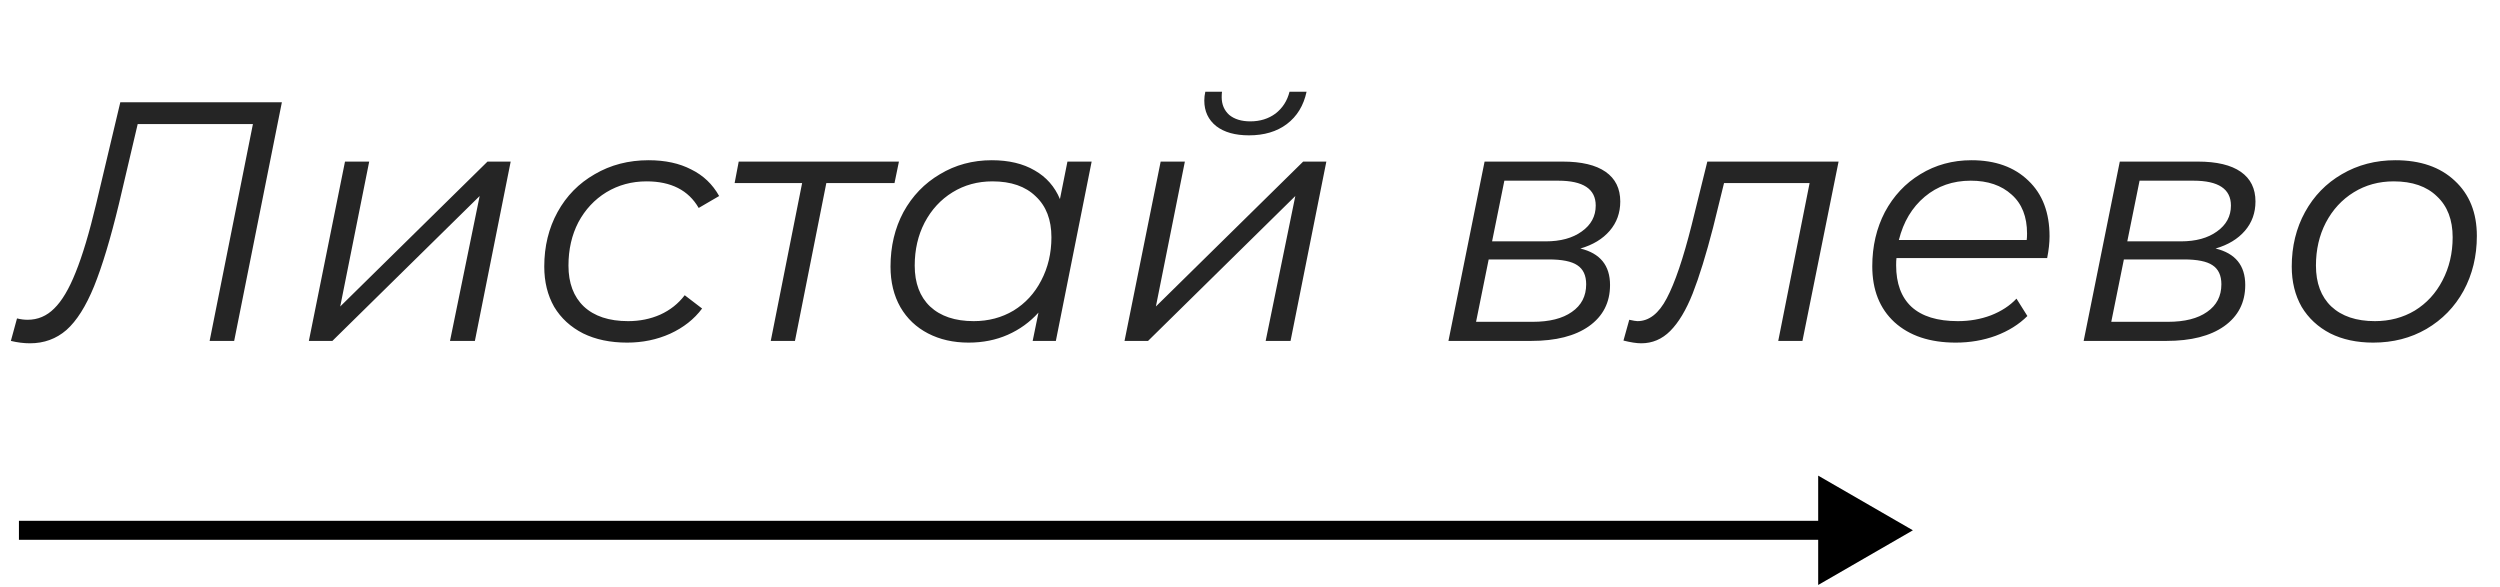
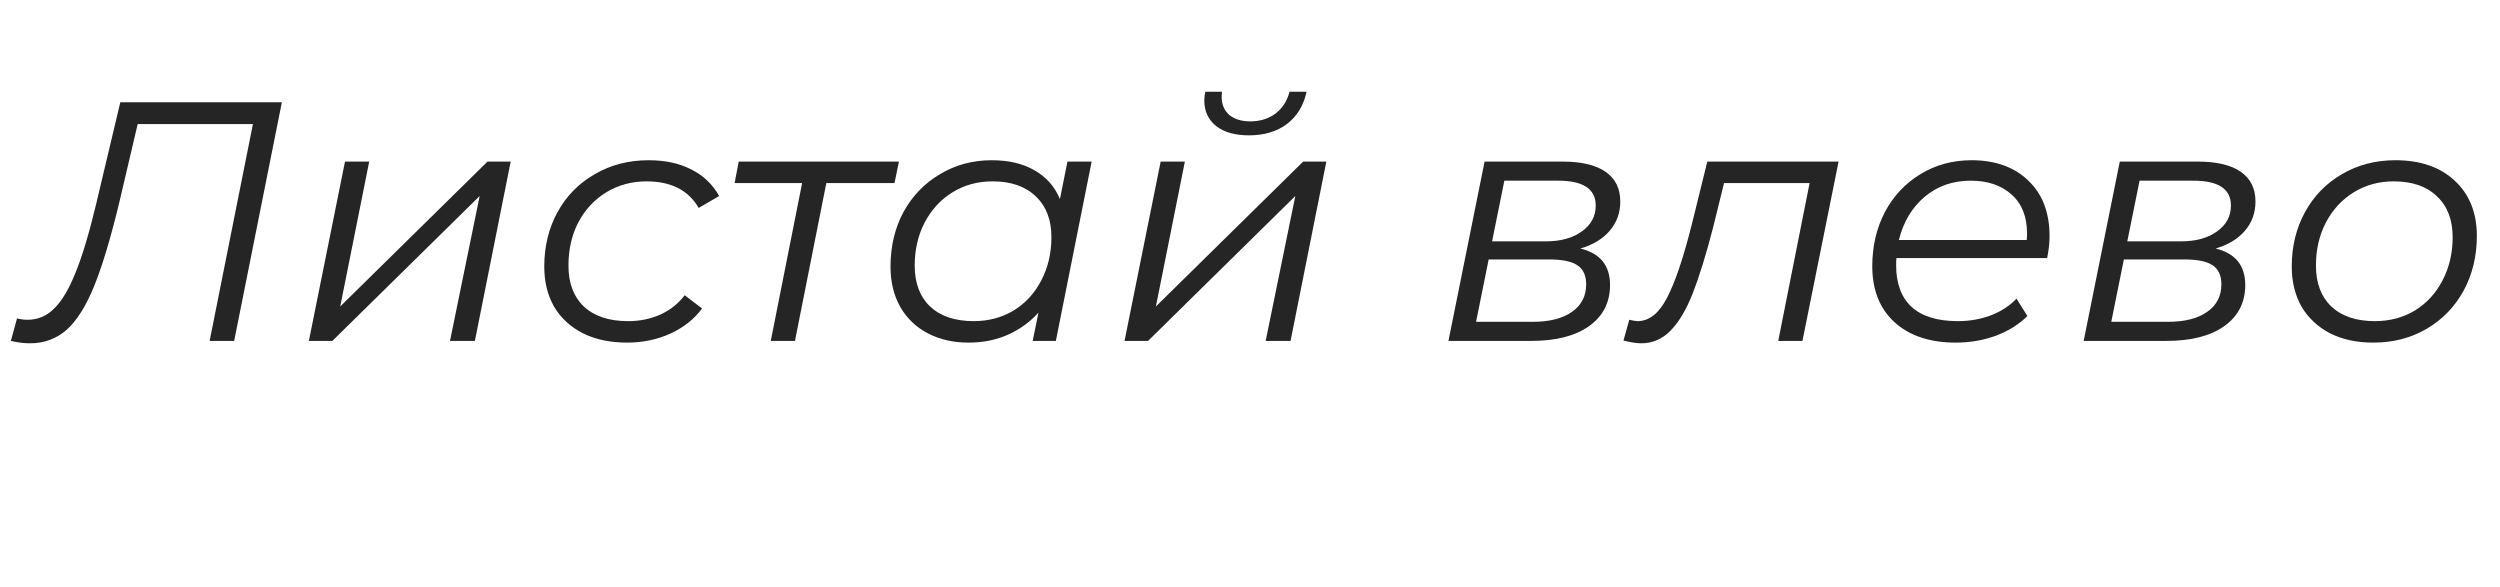
<svg xmlns="http://www.w3.org/2000/svg" width="132" height="31" viewBox="0 0 132 31" fill="none">
  <path d="M14.883 5.4L12.364 18H11.068L13.354 6.552H7.27L6.28 10.764C5.836 12.6 5.398 14.052 4.966 15.12C4.534 16.176 4.048 16.944 3.508 17.424C2.968 17.892 2.326 18.126 1.582 18.126C1.258 18.126 0.922 18.084 0.574 18L0.898 16.812C1.09 16.86 1.276 16.884 1.456 16.884C1.996 16.884 2.464 16.686 2.86 16.29C3.268 15.894 3.646 15.258 3.994 14.382C4.354 13.494 4.714 12.294 5.074 10.782L6.352 5.4H14.883ZM18.216 8.532H19.494L17.964 16.182L25.74 8.532H26.964L25.074 18H23.76L25.326 10.35L17.55 18H16.308L18.216 8.532ZM33.111 18.09C32.223 18.09 31.449 17.928 30.789 17.604C30.129 17.268 29.619 16.8 29.259 16.2C28.911 15.588 28.737 14.88 28.737 14.076C28.737 13.008 28.971 12.048 29.439 11.196C29.907 10.344 30.561 9.678 31.401 9.198C32.241 8.706 33.189 8.46 34.245 8.46C35.121 8.46 35.871 8.622 36.495 8.946C37.131 9.258 37.623 9.726 37.971 10.35L36.891 10.98C36.351 10.044 35.433 9.576 34.137 9.576C33.357 9.576 32.649 9.768 32.013 10.152C31.389 10.536 30.897 11.064 30.537 11.736C30.189 12.408 30.015 13.17 30.015 14.022C30.015 14.946 30.285 15.666 30.825 16.182C31.377 16.698 32.157 16.956 33.165 16.956C33.777 16.956 34.341 16.842 34.857 16.614C35.385 16.374 35.817 16.032 36.153 15.588L37.071 16.29C36.651 16.854 36.087 17.298 35.379 17.622C34.683 17.934 33.927 18.09 33.111 18.09ZM47.23 9.666H43.63L41.974 18H40.696L42.352 9.666H38.788L39.004 8.532H47.464L47.23 9.666ZM57.639 8.532L55.749 18H54.525L54.831 16.506C54.375 17.01 53.835 17.4 53.211 17.676C52.587 17.952 51.897 18.09 51.141 18.09C50.337 18.09 49.623 17.928 48.999 17.604C48.375 17.28 47.889 16.818 47.541 16.218C47.193 15.606 47.019 14.892 47.019 14.076C47.019 13.008 47.247 12.048 47.703 11.196C48.171 10.344 48.813 9.678 49.629 9.198C50.445 8.706 51.357 8.46 52.365 8.46C53.265 8.46 54.021 8.64 54.633 9C55.245 9.348 55.689 9.852 55.965 10.512L56.361 8.532H57.639ZM51.411 16.956C52.191 16.956 52.893 16.77 53.517 16.398C54.141 16.014 54.627 15.486 54.975 14.814C55.335 14.13 55.515 13.368 55.515 12.528C55.515 11.604 55.239 10.884 54.687 10.368C54.147 9.84 53.385 9.576 52.401 9.576C51.621 9.576 50.919 9.768 50.295 10.152C49.671 10.536 49.179 11.07 48.819 11.754C48.471 12.426 48.297 13.182 48.297 14.022C48.297 14.946 48.567 15.666 49.107 16.182C49.659 16.698 50.427 16.956 51.411 16.956ZM61.283 8.532H62.561L61.031 16.182L68.807 8.532H70.031L68.141 18H66.827L68.393 10.35L60.617 18H59.375L61.283 8.532ZM65.945 7.146C65.213 7.146 64.637 6.984 64.217 6.66C63.797 6.324 63.587 5.874 63.587 5.31C63.587 5.154 63.605 4.998 63.641 4.842H64.523C64.511 4.914 64.505 5.01 64.505 5.13C64.505 5.514 64.637 5.826 64.901 6.066C65.177 6.294 65.549 6.408 66.017 6.408C66.533 6.408 66.977 6.27 67.349 5.994C67.721 5.706 67.967 5.322 68.087 4.842H68.987C68.831 5.574 68.483 6.144 67.943 6.552C67.415 6.948 66.749 7.146 65.945 7.146ZM83.444 13.122C84.488 13.374 85.01 14.016 85.01 15.048C85.01 15.972 84.638 16.698 83.894 17.226C83.162 17.742 82.148 18 80.852 18H76.478L78.386 8.532H82.508C83.504 8.532 84.26 8.712 84.776 9.072C85.292 9.432 85.55 9.954 85.55 10.638C85.55 11.238 85.364 11.754 84.992 12.186C84.62 12.618 84.104 12.93 83.444 13.122ZM78.782 12.744H81.608C82.4 12.744 83.036 12.57 83.516 12.222C84.008 11.874 84.254 11.418 84.254 10.854C84.254 9.978 83.594 9.54 82.274 9.54H79.43L78.782 12.744ZM80.924 16.992C81.812 16.992 82.502 16.818 82.994 16.47C83.498 16.122 83.75 15.636 83.75 15.012C83.75 14.544 83.594 14.208 83.282 14.004C82.982 13.8 82.478 13.698 81.77 13.698H78.602L77.936 16.992H80.924ZM97.077 8.532L95.169 18H93.891L95.547 9.666H91.029L90.453 12.006C90.081 13.446 89.721 14.61 89.373 15.498C89.025 16.374 88.629 17.034 88.185 17.478C87.753 17.91 87.243 18.126 86.655 18.126C86.415 18.126 86.103 18.078 85.719 17.982L86.025 16.884C86.241 16.932 86.385 16.956 86.457 16.956C87.069 16.956 87.585 16.554 88.005 15.75C88.437 14.934 88.875 13.644 89.319 11.88L90.147 8.532H97.077ZM100.134 13.626C100.122 13.71 100.116 13.836 100.116 14.004C100.116 14.964 100.386 15.696 100.926 16.2C101.478 16.704 102.294 16.956 103.374 16.956C103.998 16.956 104.58 16.854 105.12 16.65C105.672 16.434 106.122 16.14 106.47 15.768L107.046 16.686C106.602 17.13 106.044 17.478 105.372 17.73C104.712 17.97 104.01 18.09 103.266 18.09C101.898 18.09 100.818 17.73 100.026 17.01C99.246 16.29 98.856 15.306 98.856 14.058C98.856 13.002 99.079 12.048 99.522 11.196C99.978 10.344 100.602 9.678 101.394 9.198C102.198 8.706 103.098 8.46 104.094 8.46C105.354 8.46 106.356 8.82 107.1 9.54C107.844 10.248 108.216 11.226 108.216 12.474C108.216 12.822 108.174 13.206 108.09 13.626H100.134ZM104.058 9.54C103.11 9.54 102.3 9.822 101.628 10.386C100.956 10.95 100.5 11.712 100.26 12.672H107.01C107.022 12.588 107.028 12.474 107.028 12.33C107.028 11.442 106.758 10.758 106.218 10.278C105.678 9.786 104.958 9.54 104.058 9.54ZM116.983 13.122C118.027 13.374 118.549 14.016 118.549 15.048C118.549 15.972 118.177 16.698 117.433 17.226C116.701 17.742 115.687 18 114.391 18H110.017L111.925 8.532H116.047C117.043 8.532 117.799 8.712 118.315 9.072C118.831 9.432 119.089 9.954 119.089 10.638C119.089 11.238 118.903 11.754 118.531 12.186C118.159 12.618 117.643 12.93 116.983 13.122ZM112.321 12.744H115.147C115.939 12.744 116.575 12.57 117.055 12.222C117.547 11.874 117.793 11.418 117.793 10.854C117.793 9.978 117.133 9.54 115.813 9.54H112.969L112.321 12.744ZM114.463 16.992C115.351 16.992 116.041 16.818 116.533 16.47C117.037 16.122 117.289 15.636 117.289 15.012C117.289 14.544 117.133 14.208 116.821 14.004C116.521 13.8 116.017 13.698 115.309 13.698H112.141L111.475 16.992H114.463ZM125.306 18.09C124.442 18.09 123.686 17.928 123.038 17.604C122.39 17.268 121.886 16.8 121.526 16.2C121.178 15.588 121.004 14.88 121.004 14.076C121.004 13.008 121.238 12.048 121.706 11.196C122.174 10.344 122.822 9.678 123.65 9.198C124.49 8.706 125.432 8.46 126.476 8.46C127.796 8.46 128.84 8.82 129.608 9.54C130.388 10.26 130.778 11.232 130.778 12.456C130.778 13.524 130.544 14.49 130.076 15.354C129.608 16.206 128.954 16.878 128.114 17.37C127.286 17.85 126.35 18.09 125.306 18.09ZM125.396 16.956C126.176 16.956 126.878 16.77 127.502 16.398C128.126 16.014 128.612 15.486 128.96 14.814C129.32 14.13 129.5 13.368 129.5 12.528C129.5 11.604 129.224 10.884 128.672 10.368C128.132 9.84 127.37 9.576 126.386 9.576C125.606 9.576 124.904 9.768 124.28 10.152C123.656 10.536 123.164 11.07 122.804 11.754C122.456 12.426 122.282 13.182 122.282 14.022C122.282 14.946 122.552 15.666 123.092 16.182C123.644 16.698 124.412 16.956 125.396 16.956Z" fill="#252525" />
-   <path d="M101 28L96 25.113V30.887L101 28ZM1 28.5H96.5V27.5H1V28.5Z" fill="black" />
</svg>